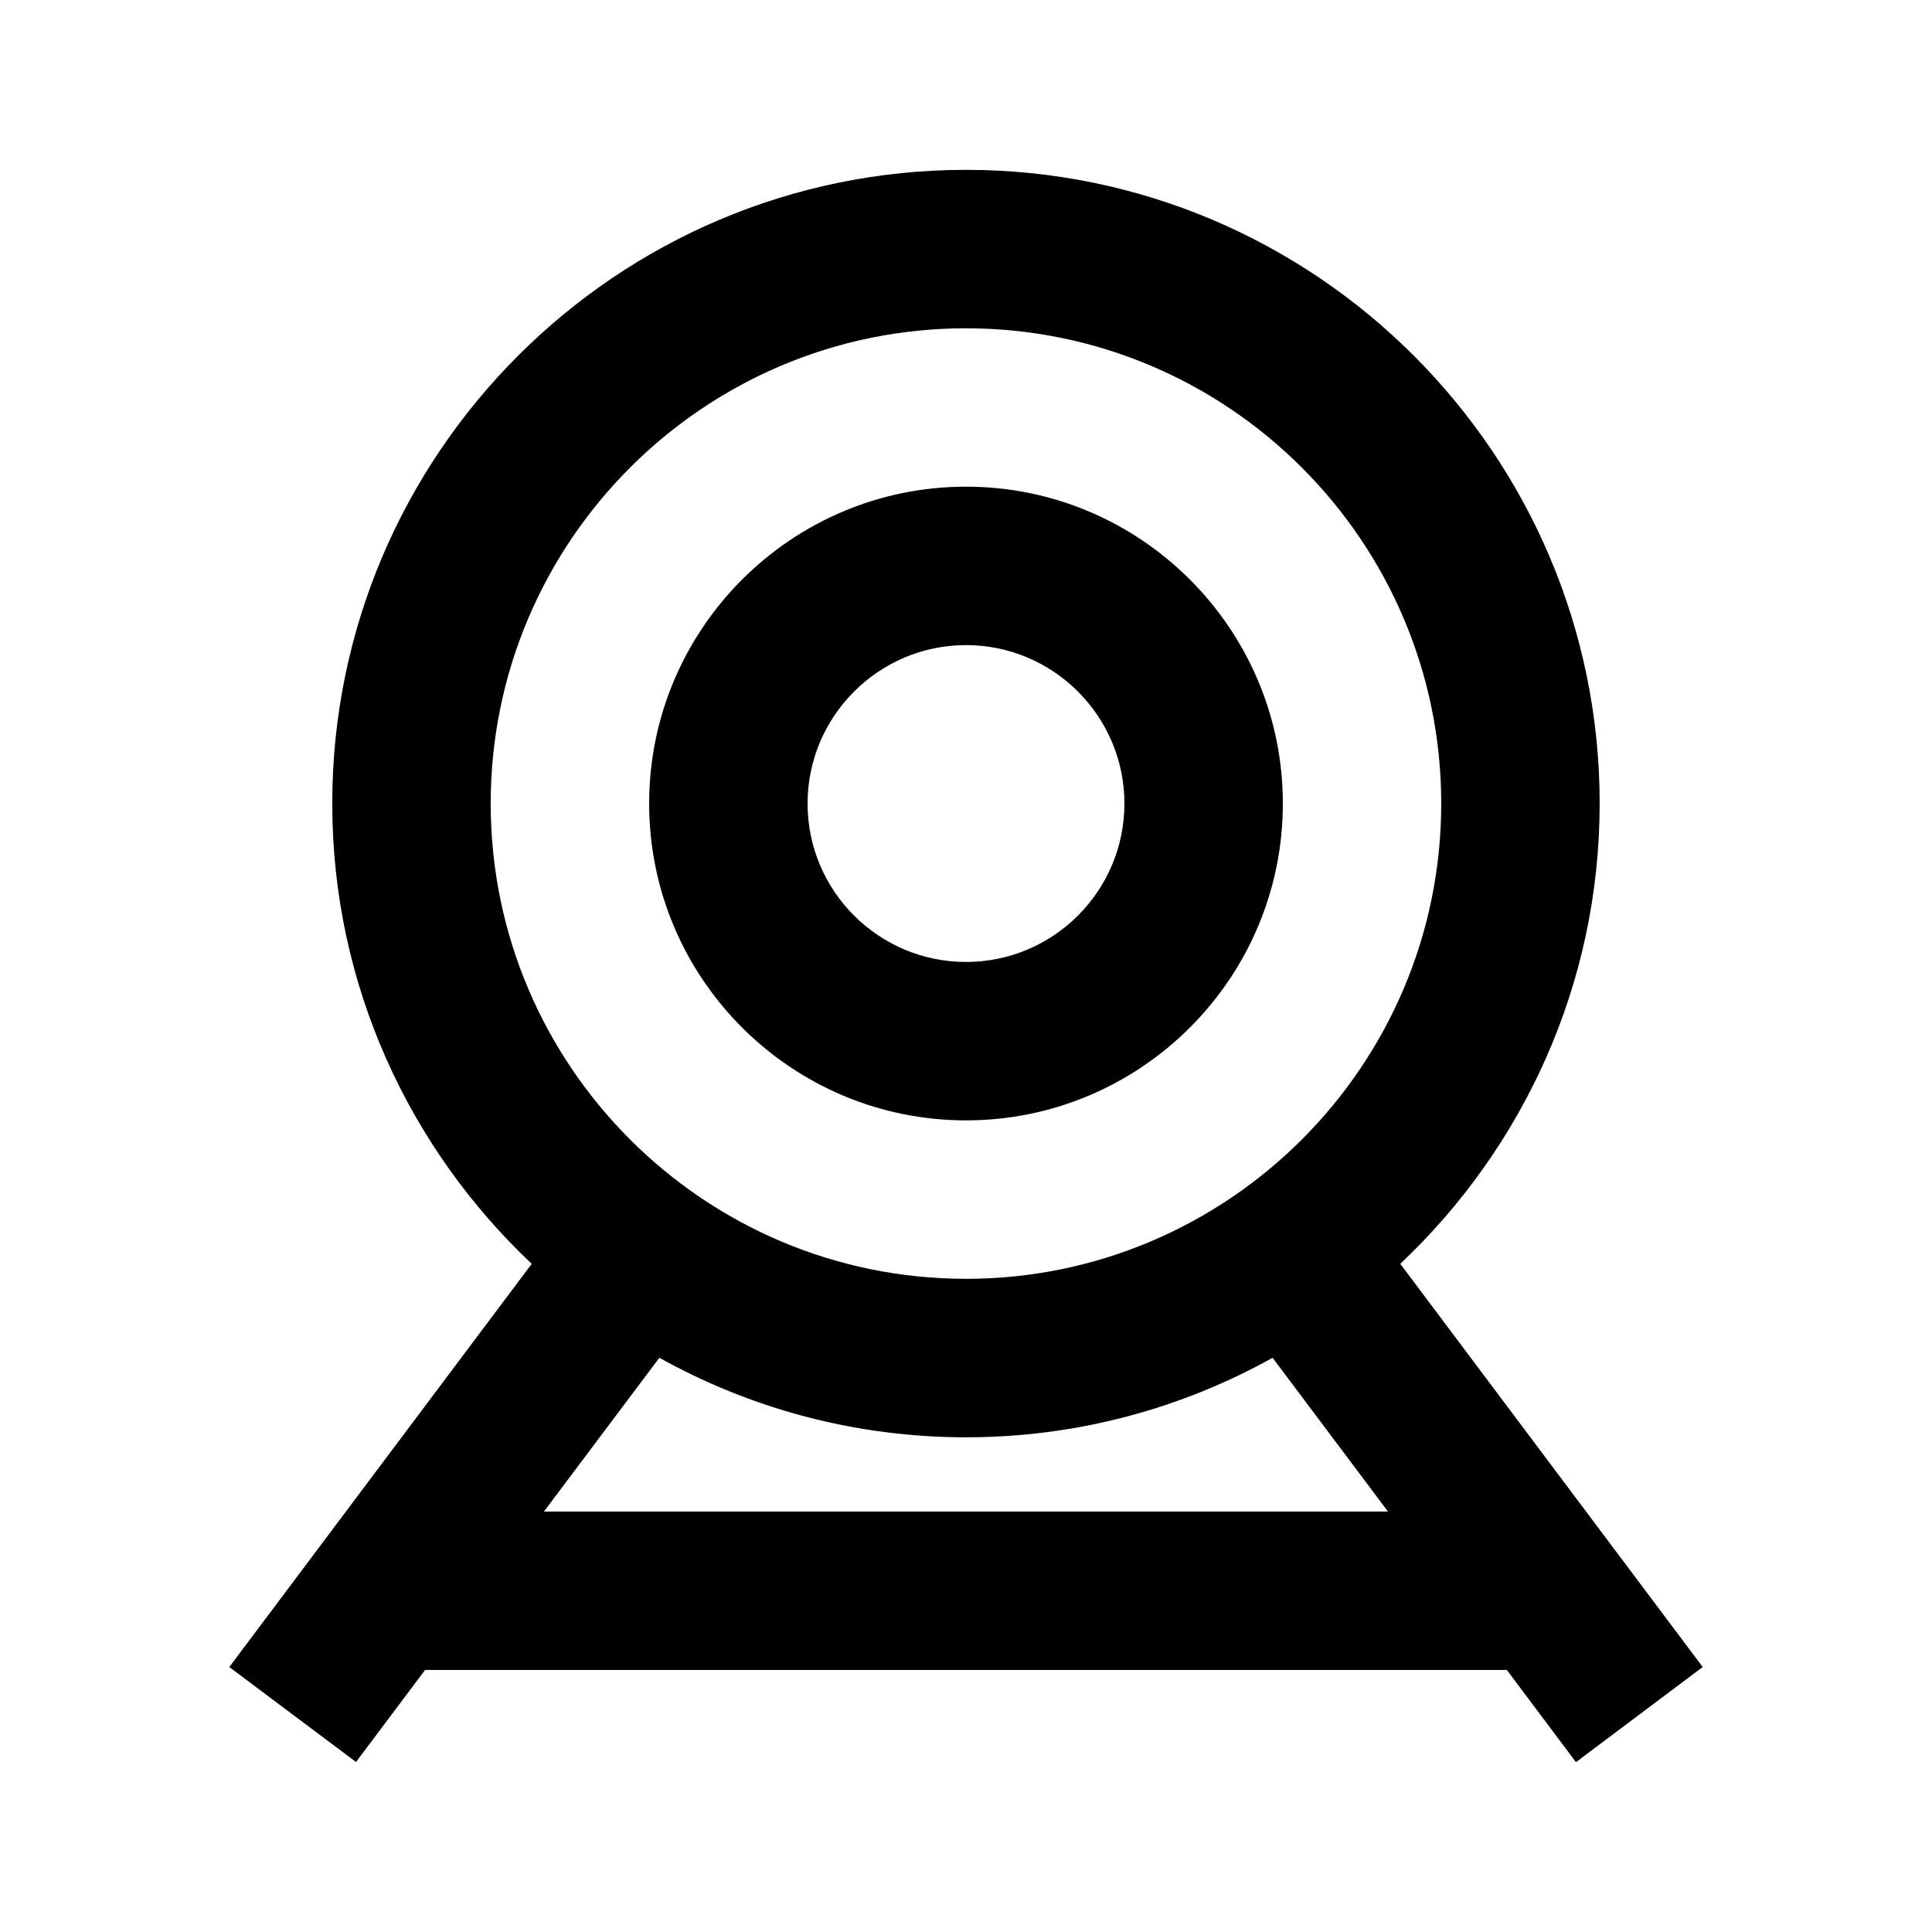
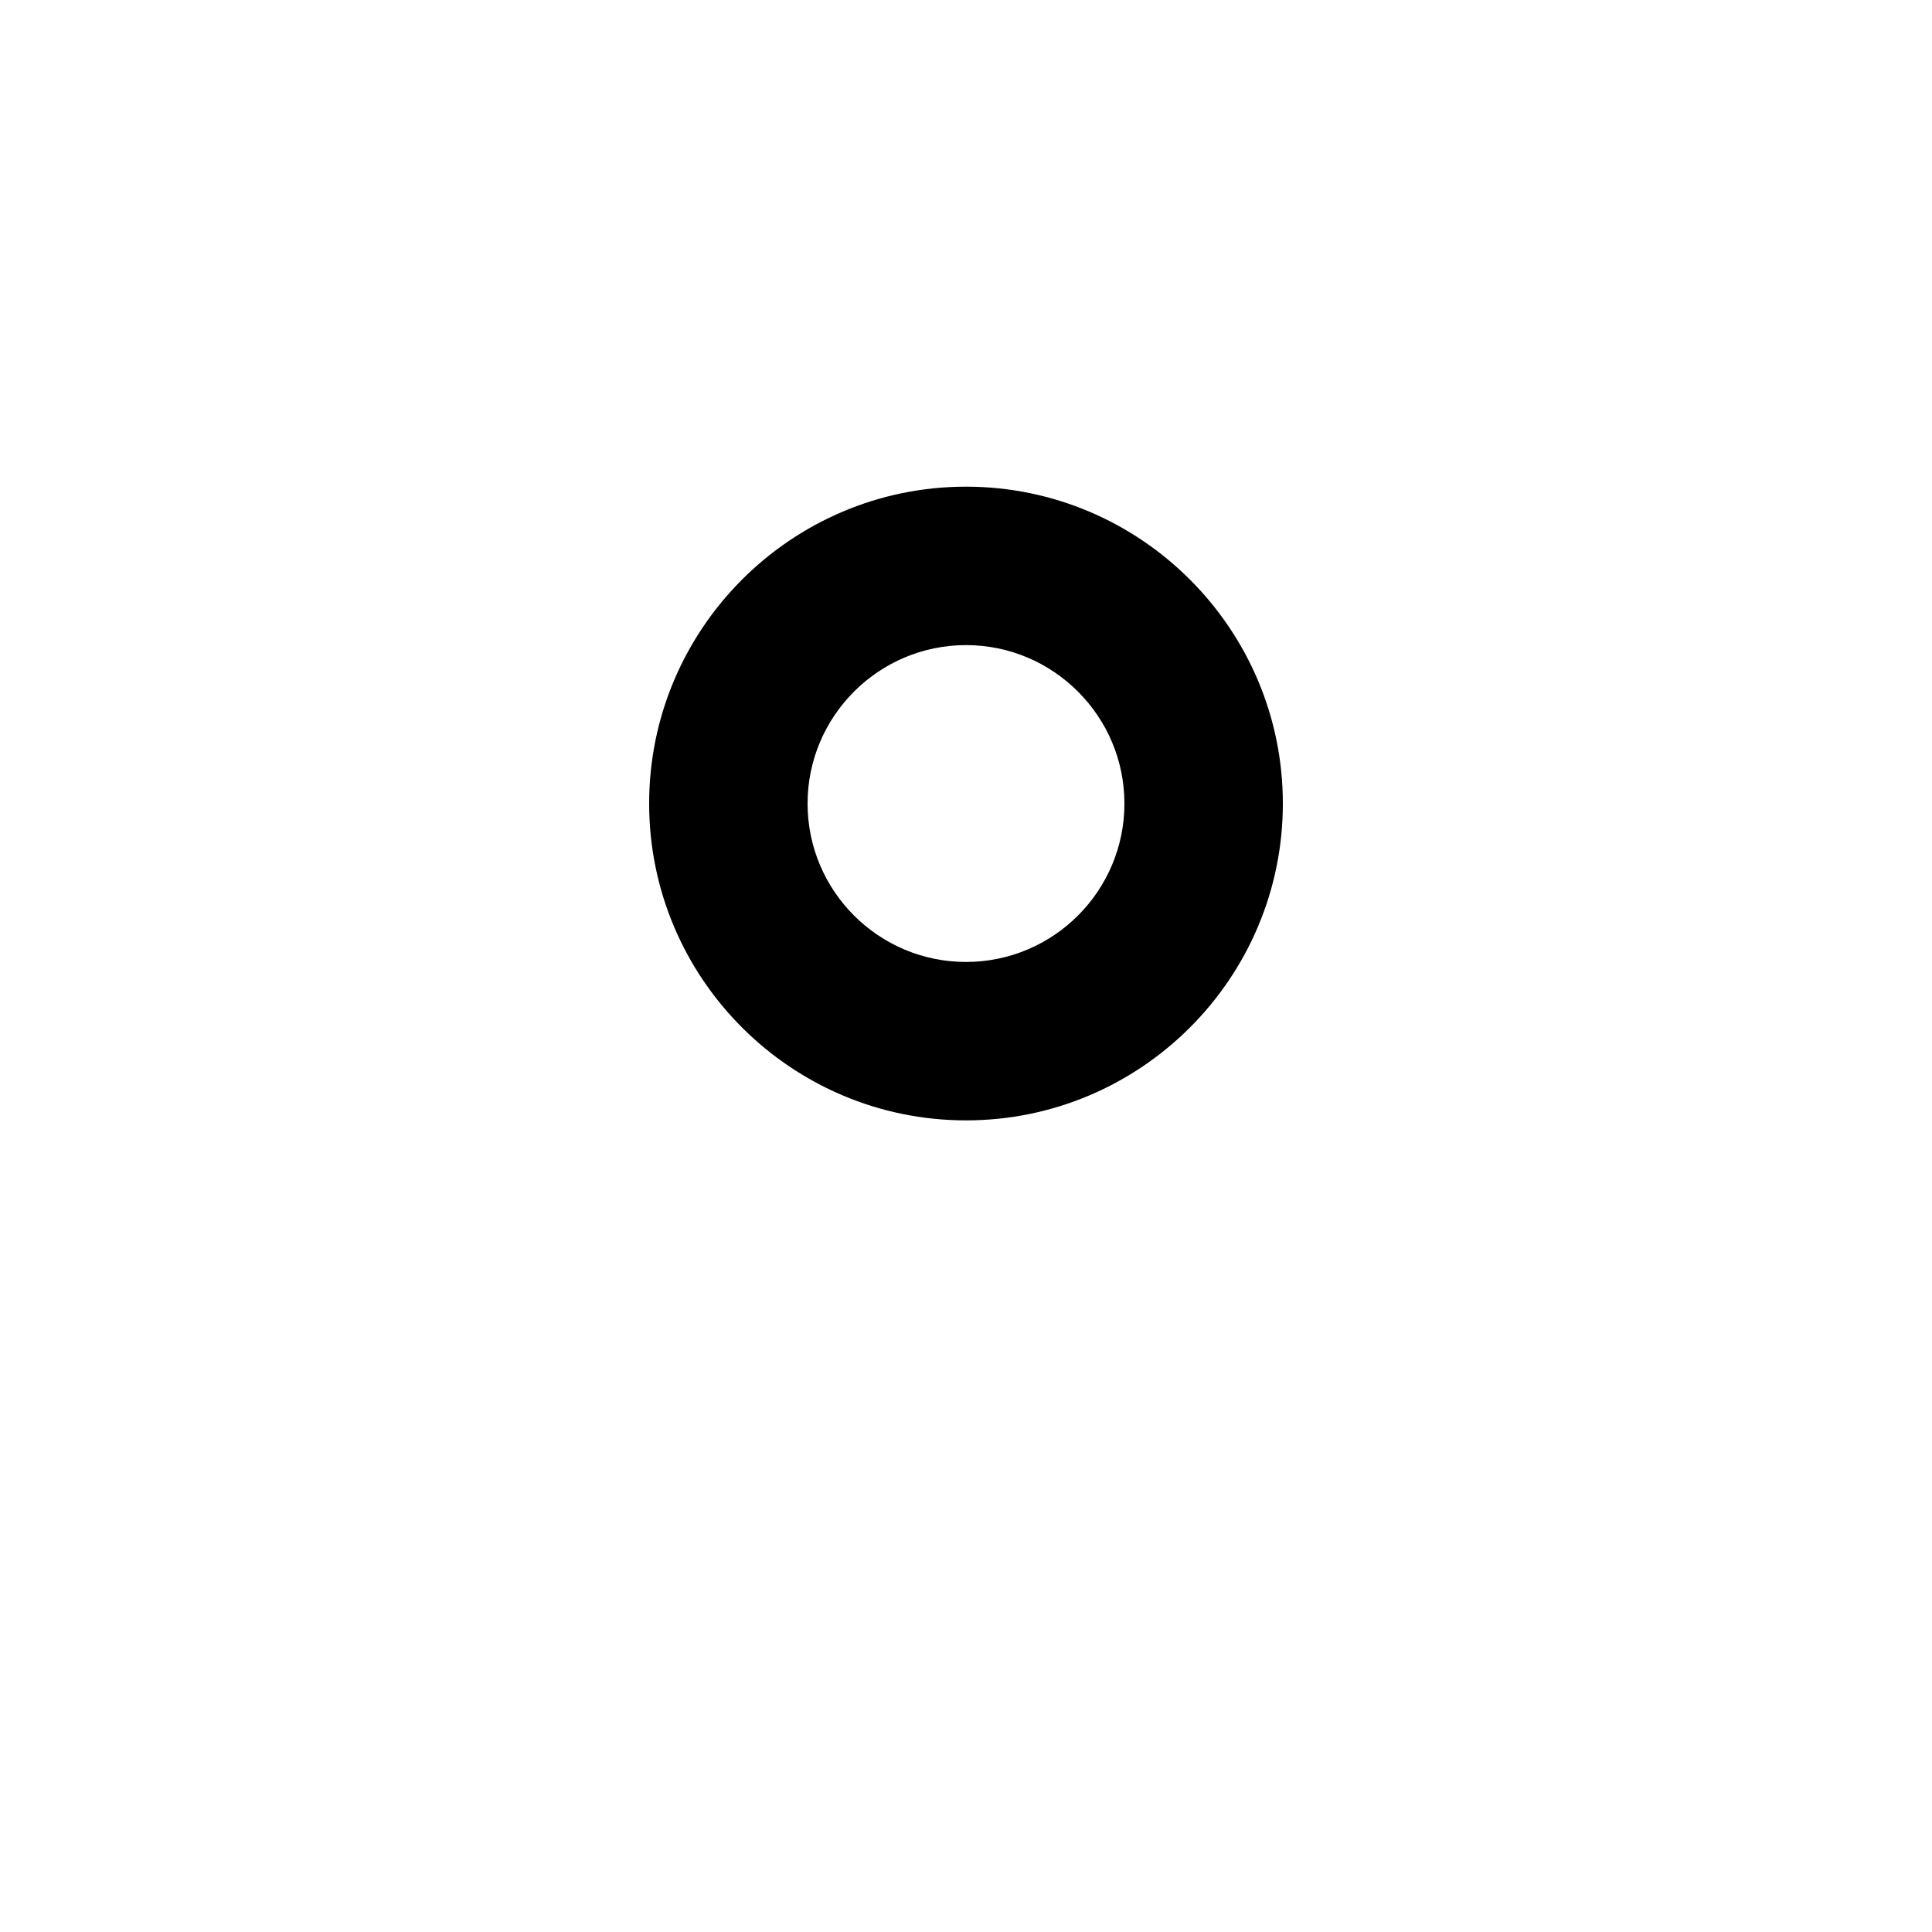
<svg xmlns="http://www.w3.org/2000/svg" fill="#000000" width="800px" height="800px" version="1.1" viewBox="144 144 512 512">
  <g>
-     <path d="m567.93 356.95c0-92.574-75.34-167.94-167.94-167.94s-167.94 75.363-167.94 167.94c0 48.051 20.402 91.359 52.859 121.98l-80.145 106.85 33.586 25.168 18.305-24.395h286.67l18.324 24.434 33.586-25.211-80.148-106.85c32.438-30.625 52.84-73.93 52.84-121.98zm-293.89 0c0-69.461 56.488-125.95 125.95-125.95 69.461 0 125.95 56.488 125.95 125.95 0 69.461-56.488 125.95-125.95 125.95-69.465-0.004-125.95-56.492-125.95-125.95zm237.78 187.62h-223.67l30.586-40.746c24.098 13.414 51.789 21.074 81.281 21.074 29.453 0 57.141-7.66 81.238-21.074z" />
    <path d="m400 440.91c46.309 0 83.969-37.641 83.969-83.969 0-46.289-37.66-83.969-83.969-83.969s-83.969 37.68-83.969 83.969c0 46.332 37.66 83.969 83.969 83.969zm0-125.95c23.152 0 41.984 18.852 41.984 41.984 0 23.176-18.828 41.984-41.984 41.984-23.152 0-41.984-18.809-41.984-41.984 0-23.113 18.828-41.984 41.984-41.984z" />
  </g>
</svg>